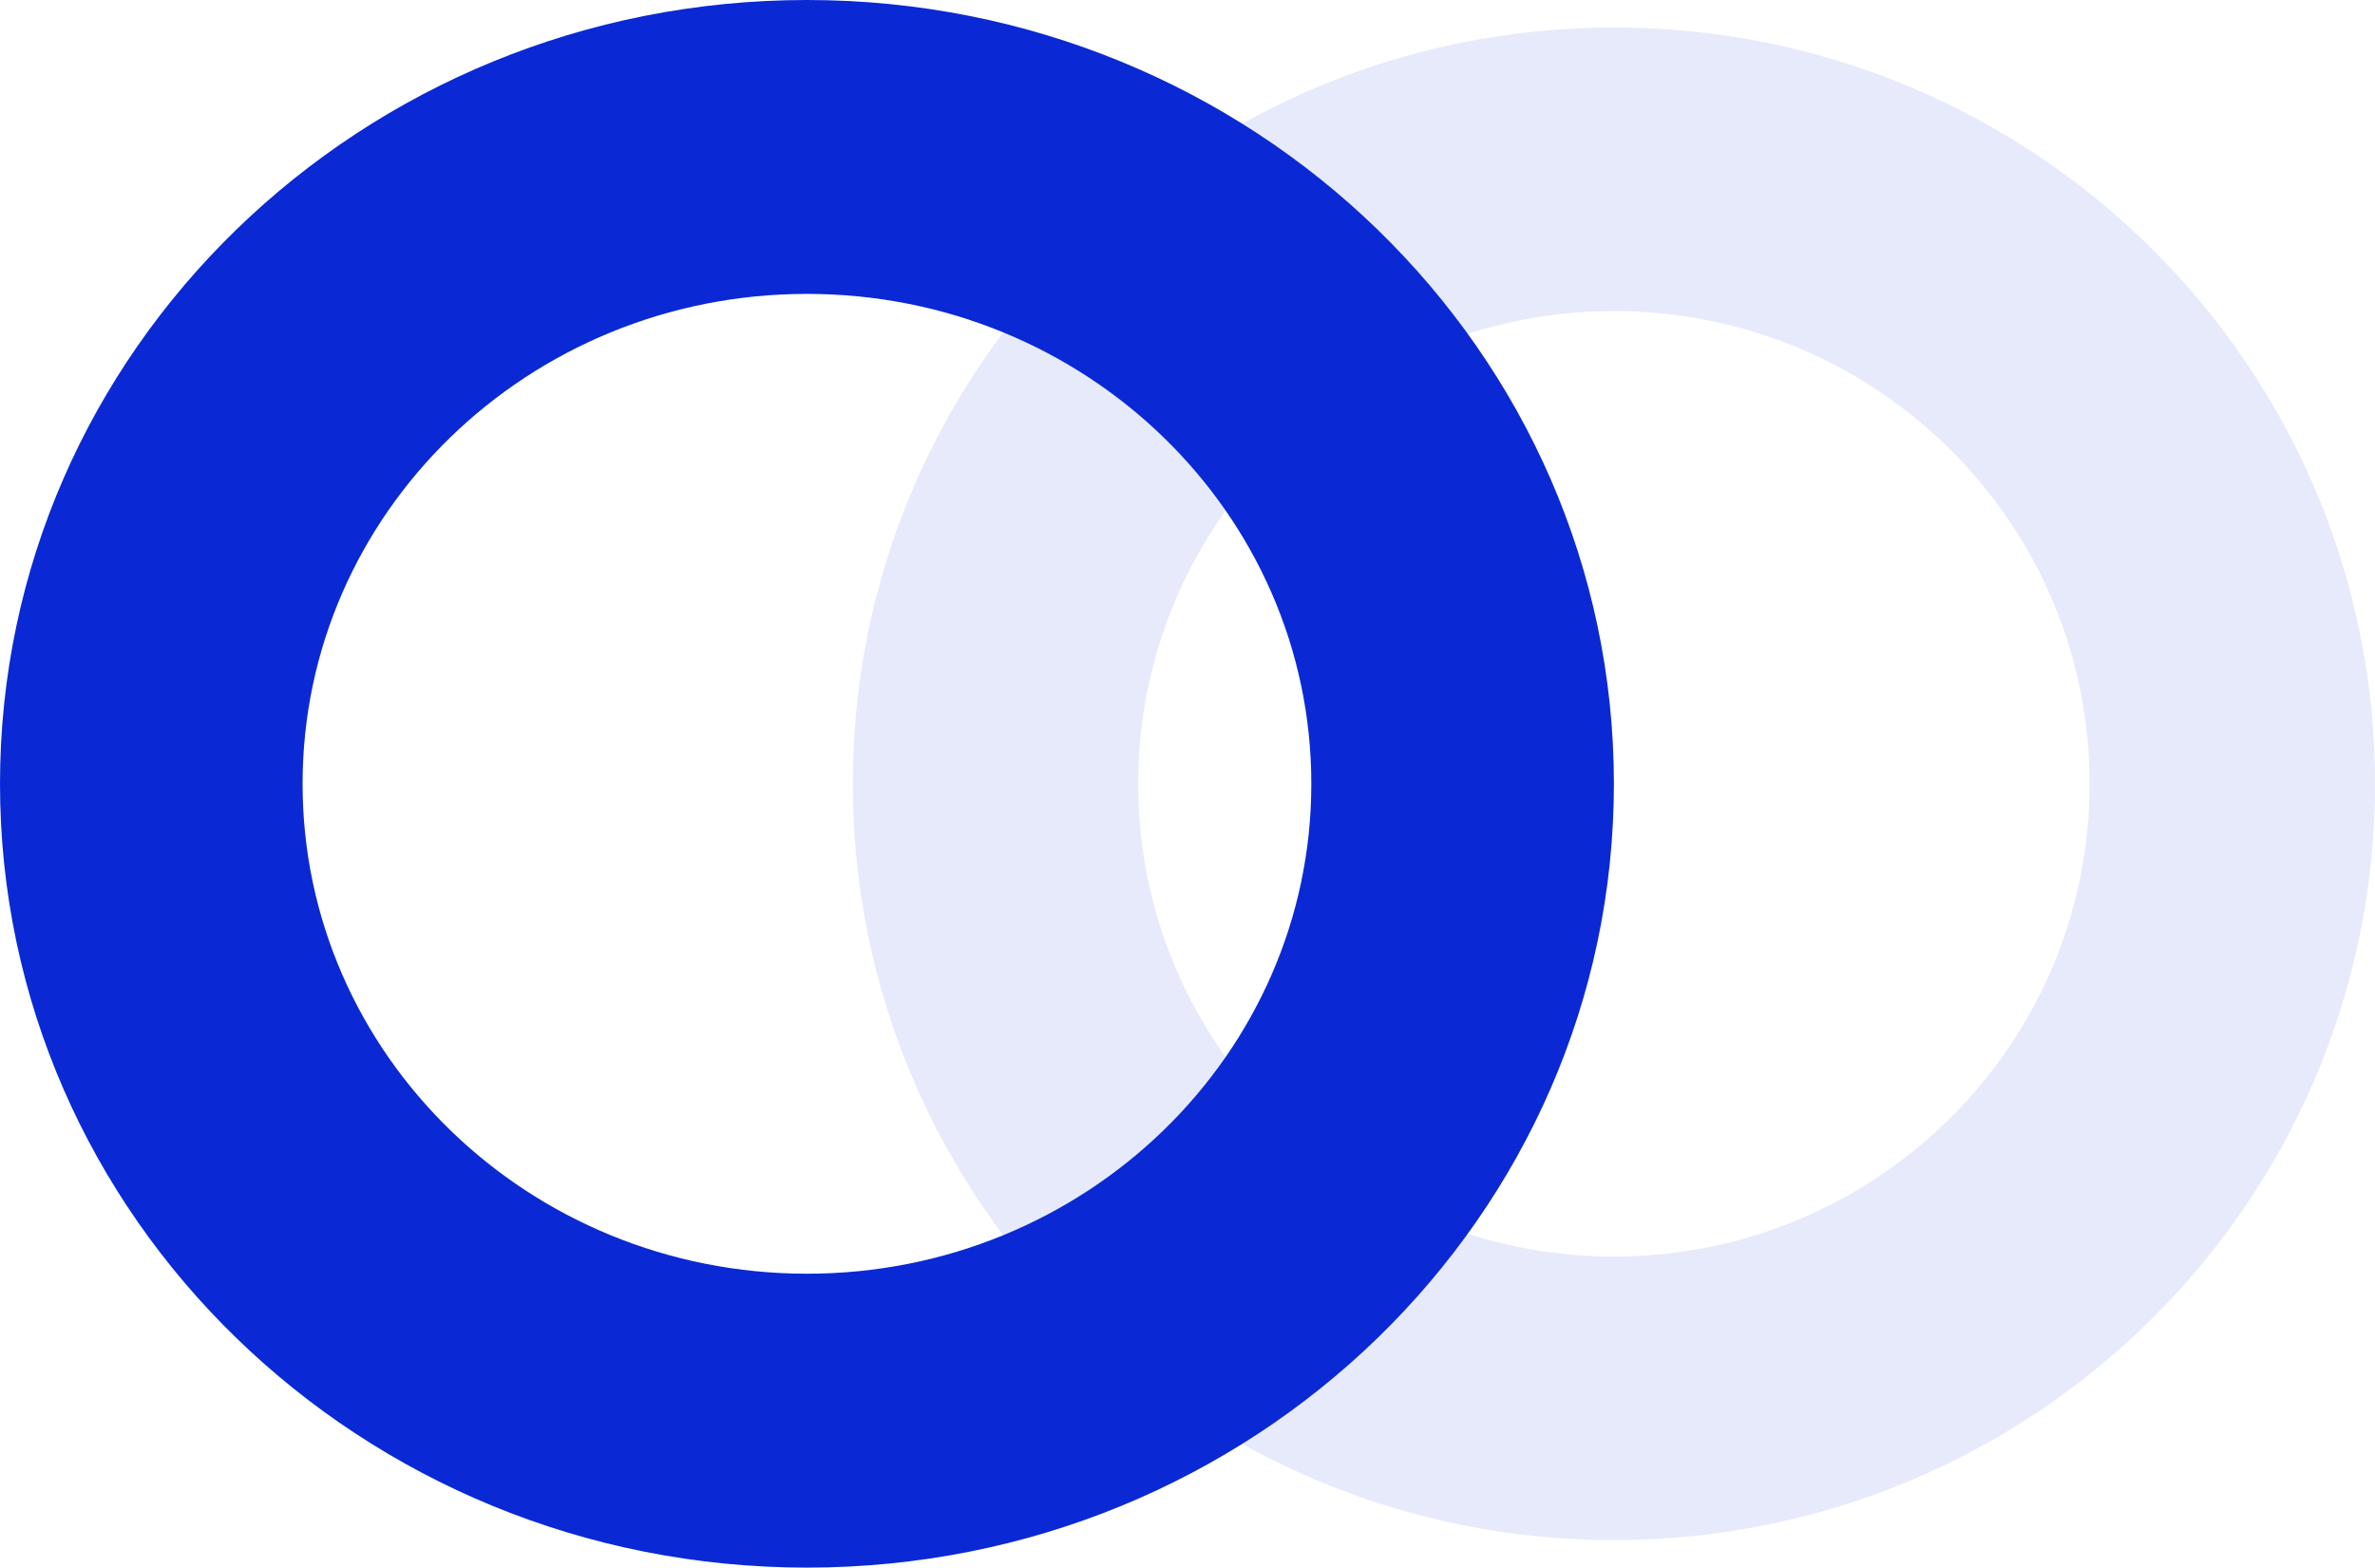
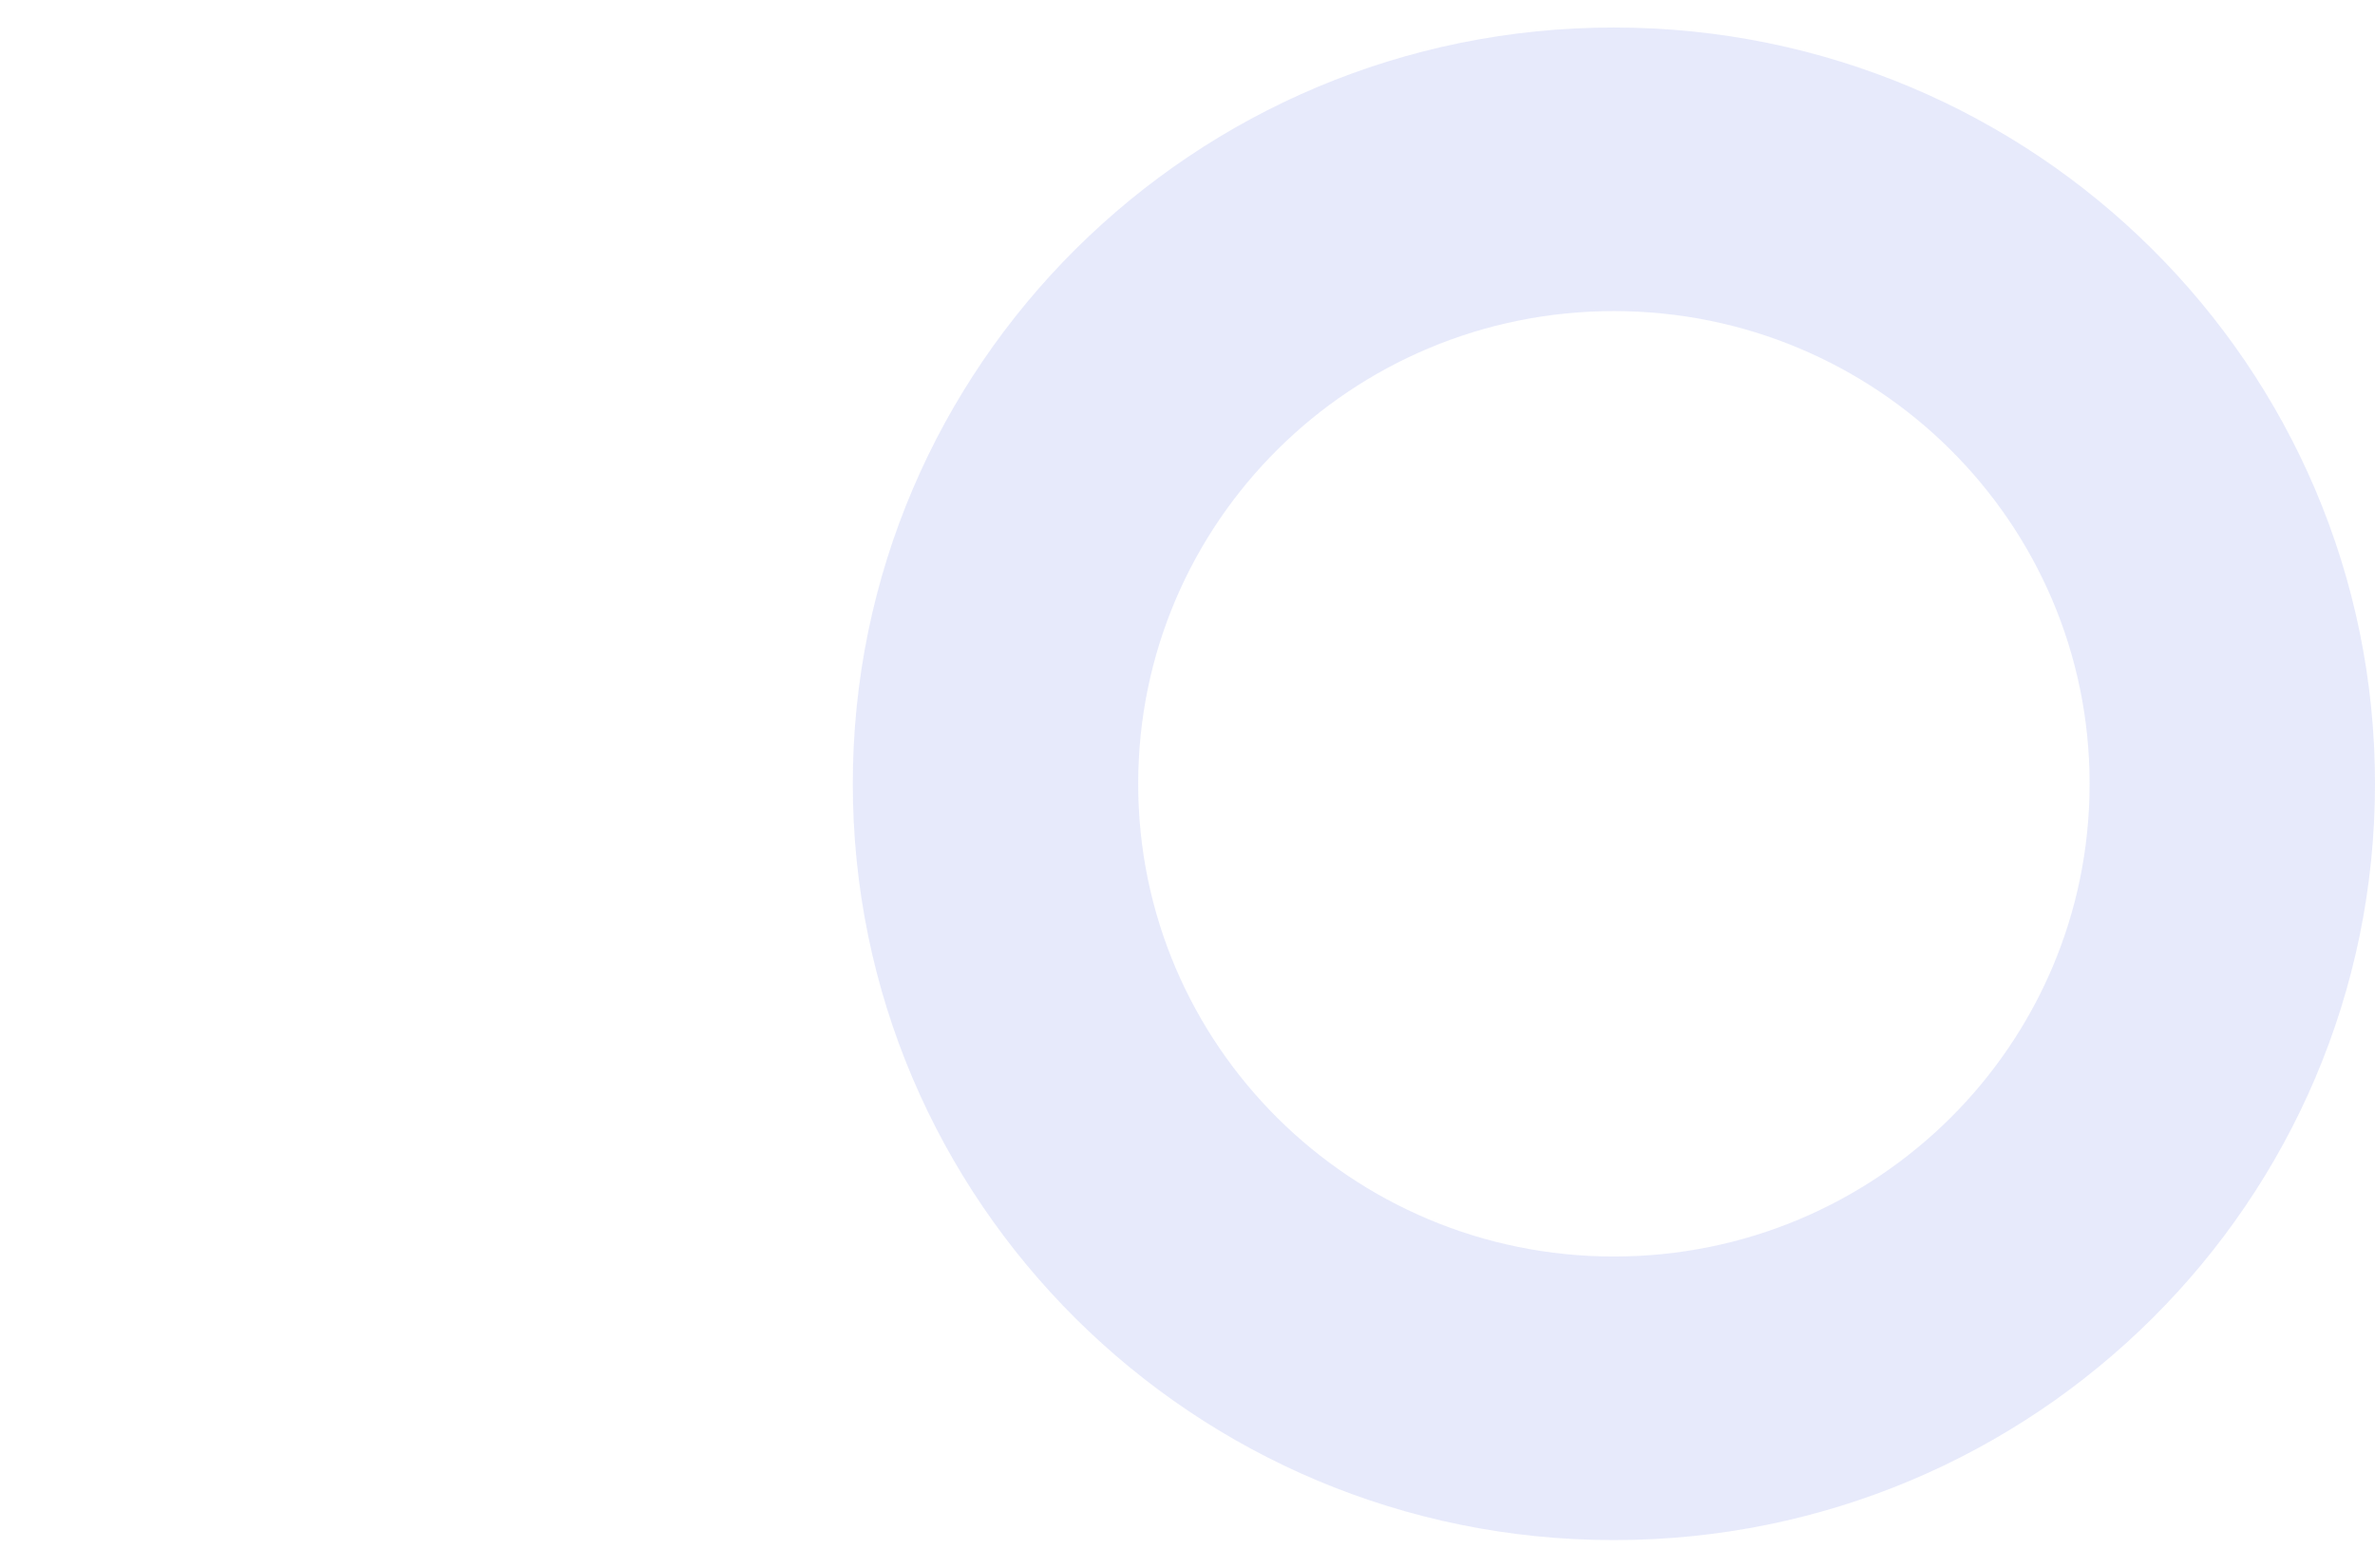
<svg xmlns="http://www.w3.org/2000/svg" width="259" height="171" viewBox="0 0 259 171" fill="none">
-   <path d="M176 85.5C176 132.72 136.601 171 88 171C39.399 171 0 132.72 0 85.5C0 38.28 39.399 0 88 0C136.601 0 176 38.28 176 85.5ZM32.997 85.5C32.997 115.014 57.623 138.941 88 138.941C118.377 138.941 143.003 115.014 143.003 85.5C143.003 55.986 118.377 32.059 88 32.059C57.623 32.059 32.997 55.986 32.997 85.5Z" fill="#0a29d4" />
  <path opacity="0.1" d="M259 85.5C259 131.063 221.84 168 176 168C130.16 168 93 131.063 93 85.5C93 39.937 130.16 3 176 3C221.84 3 259 39.937 259 85.5ZM124.122 85.5C124.122 113.979 147.348 137.066 176 137.066C204.652 137.066 227.878 113.979 227.878 85.5C227.878 57.021 204.652 33.934 176 33.934C147.348 33.934 124.122 57.021 124.122 85.5Z" fill="#0a29d4" />
</svg>